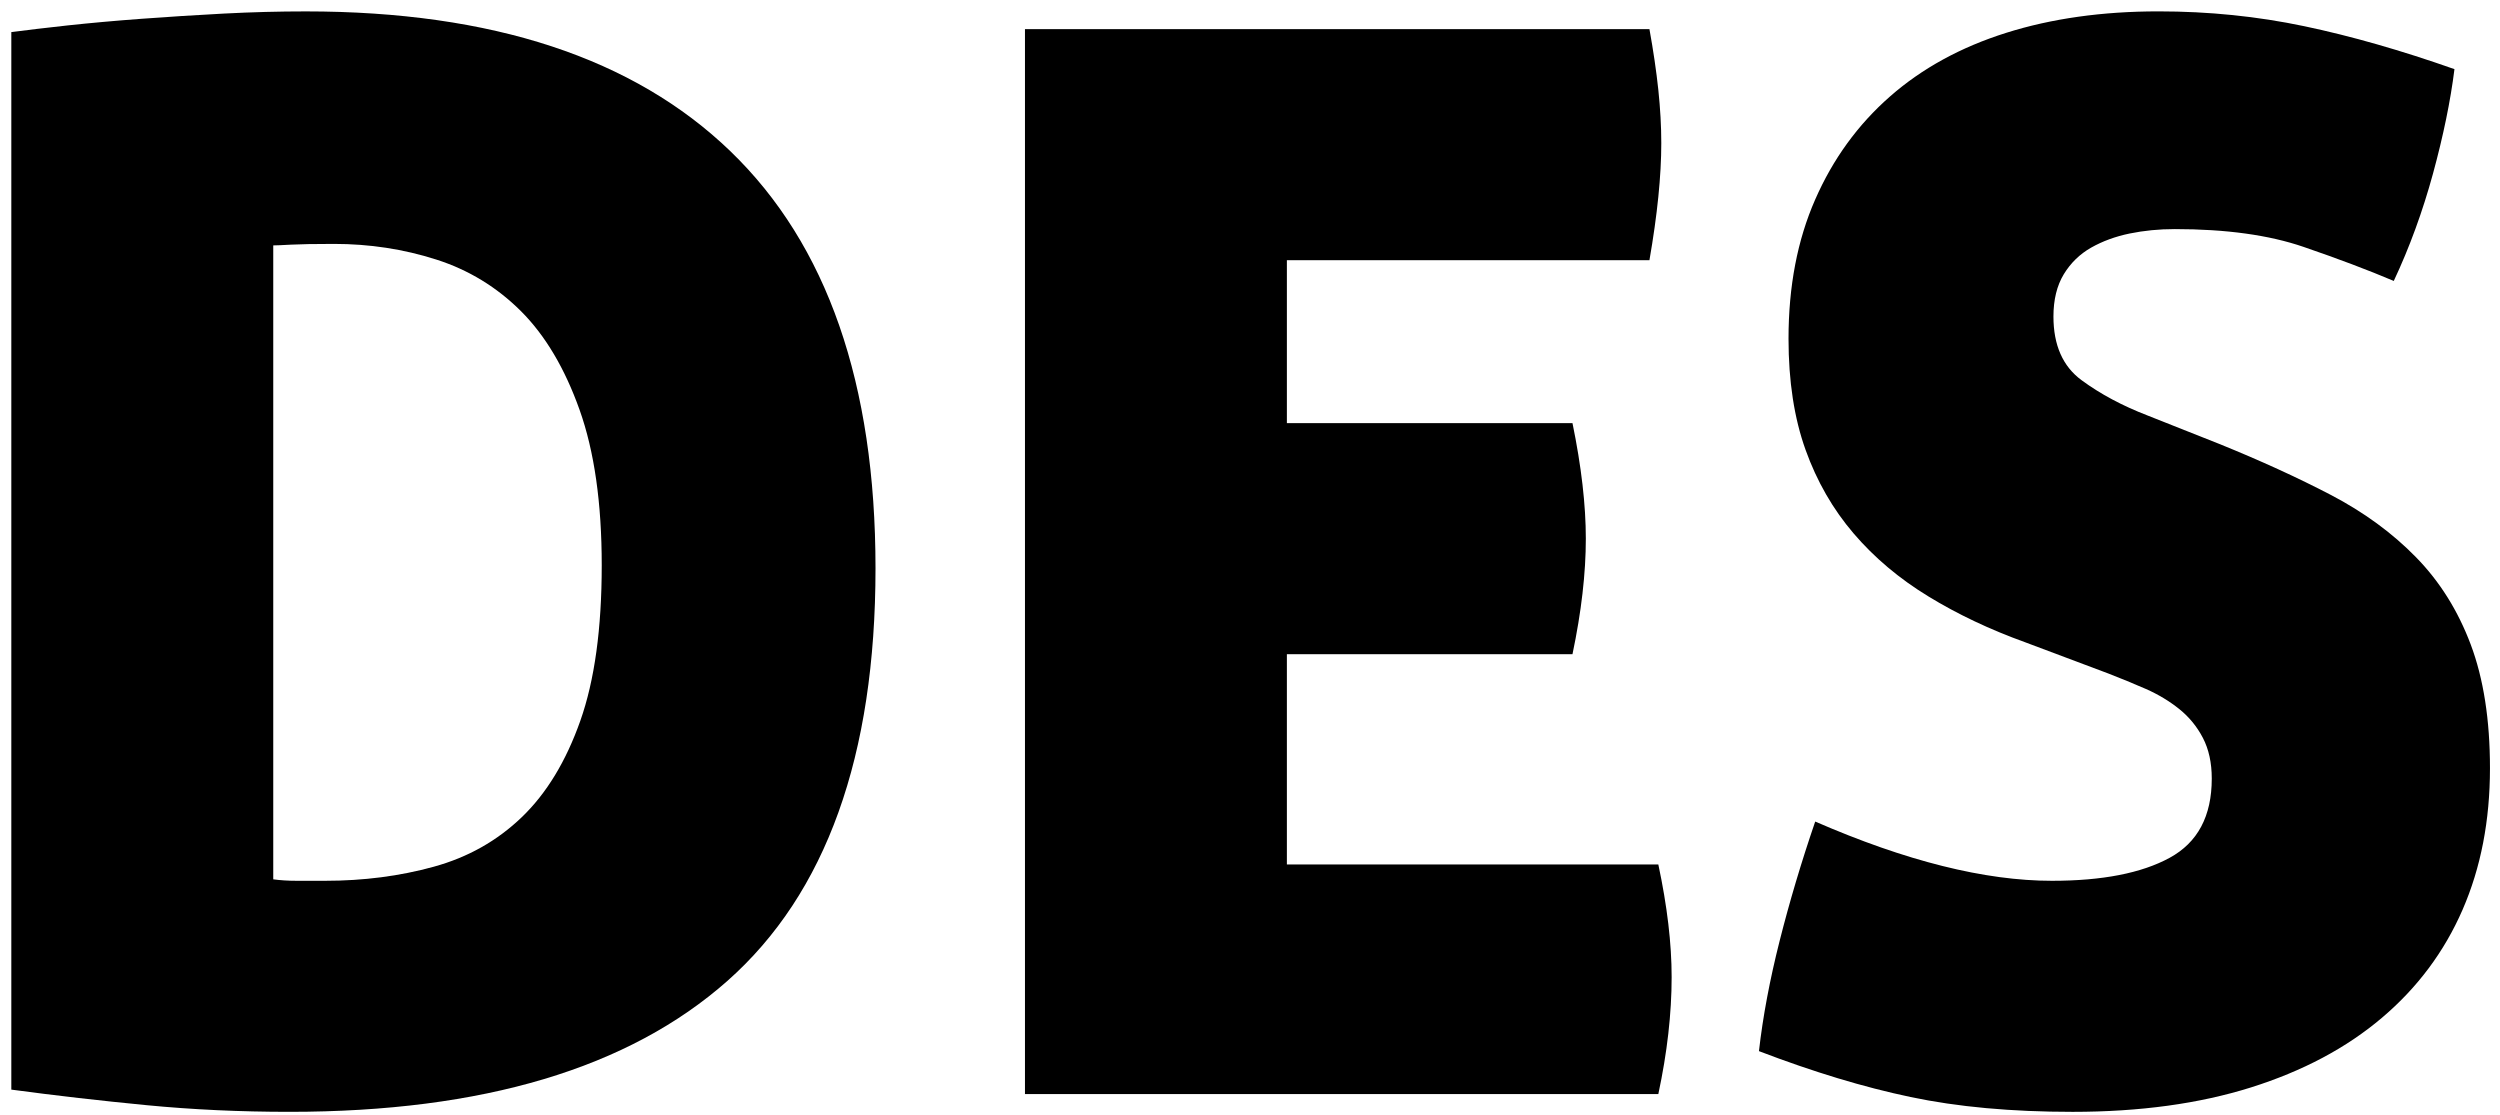
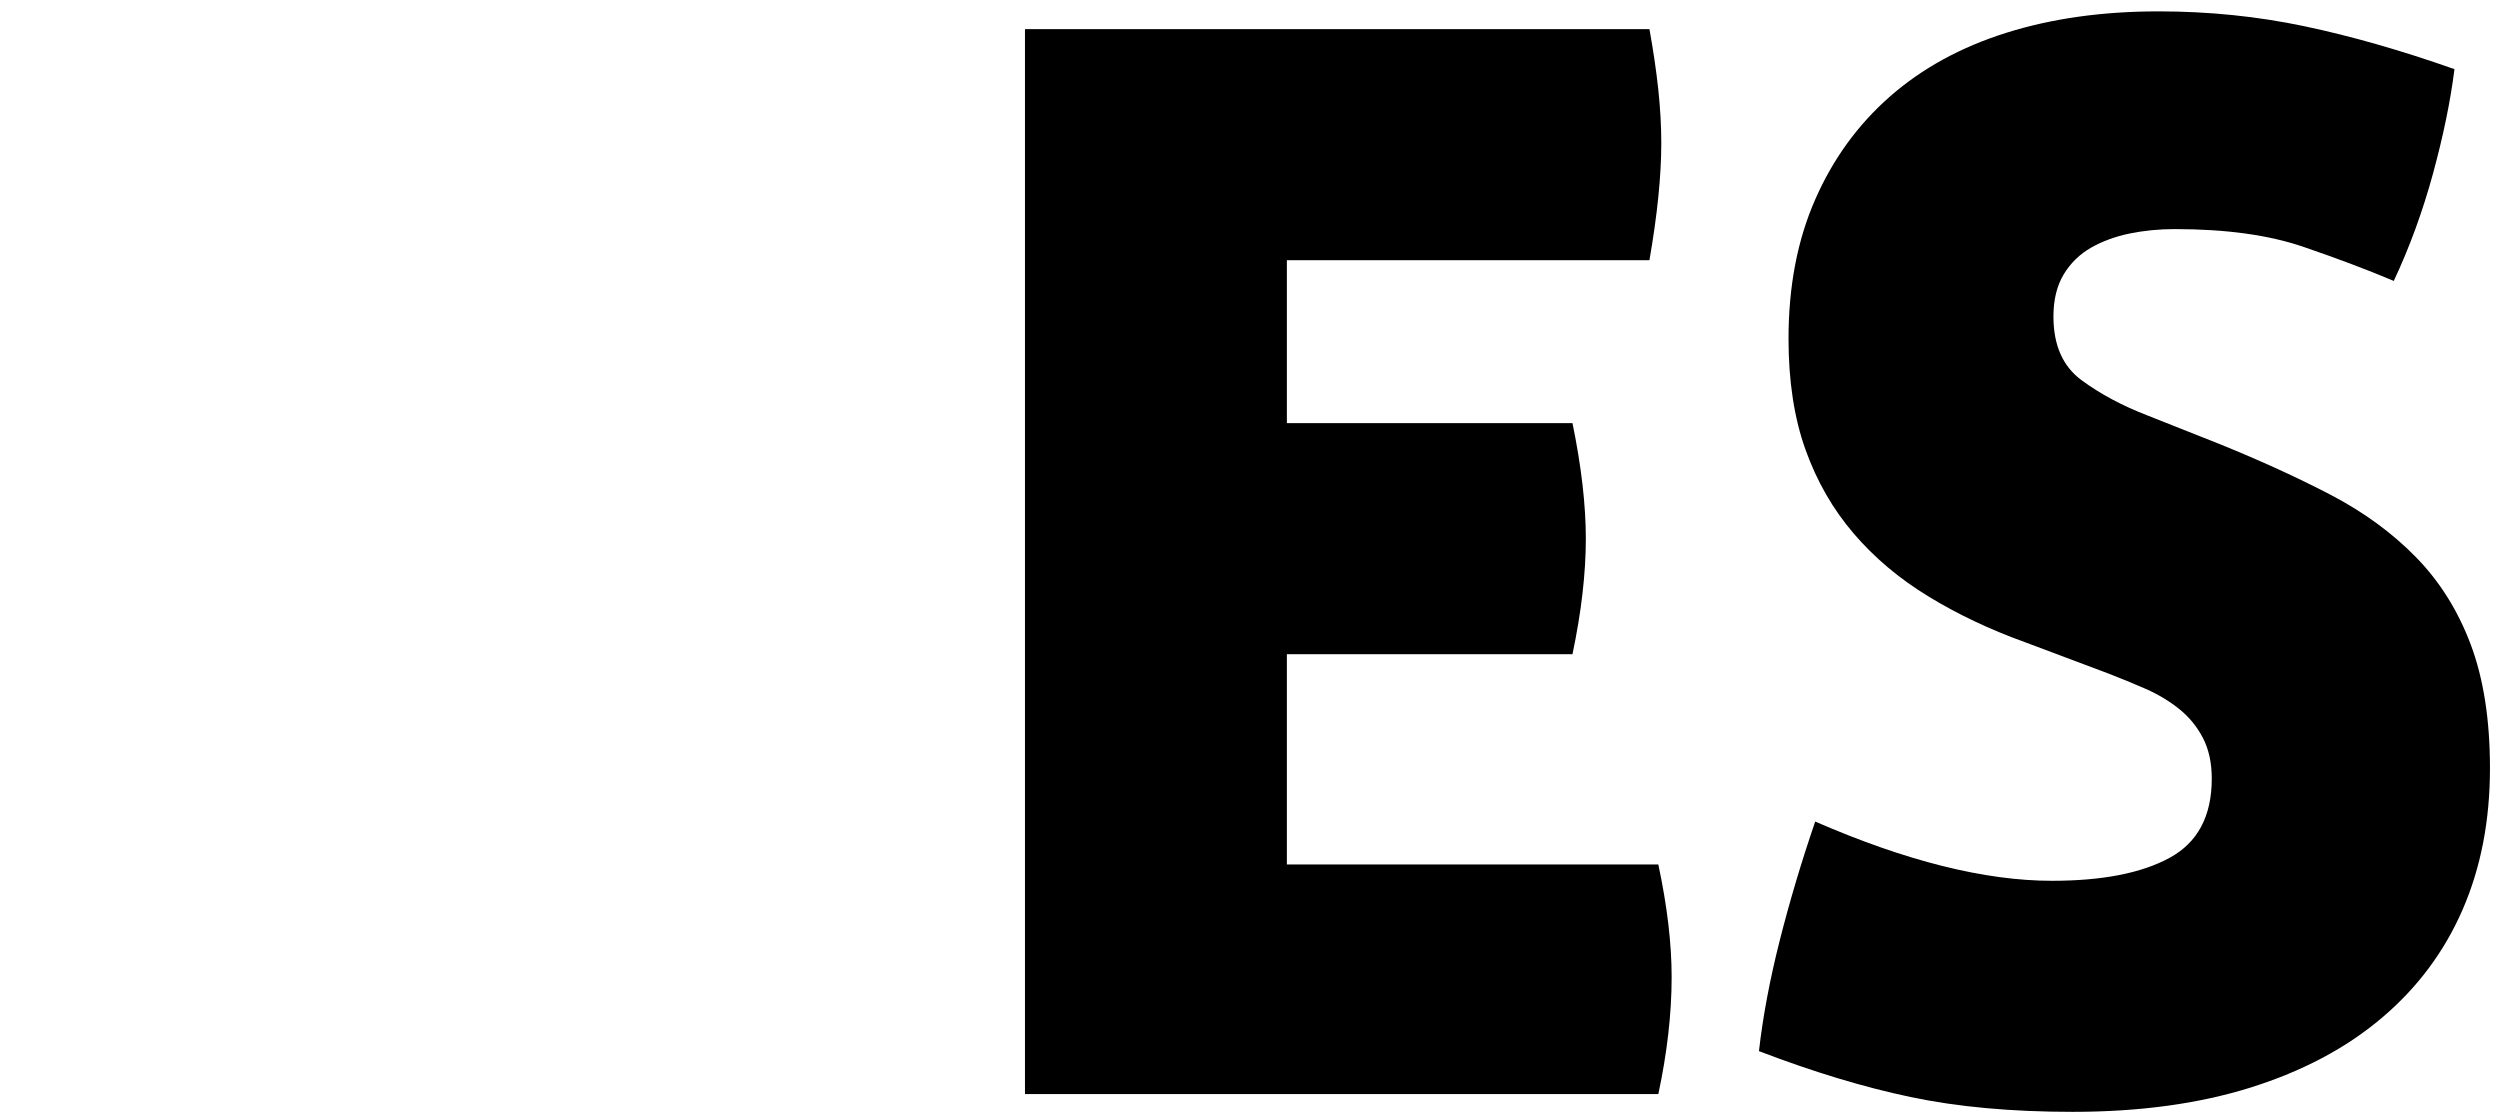
<svg xmlns="http://www.w3.org/2000/svg" width="157" height="70" viewBox="0 0 157 70" fill="none">
-   <path fill-rule="evenodd" clip-rule="evenodd" d="M17.16 55.222C17.592 55.282 18.09 55.314 18.647 55.314H20.411C22.829 55.314 25.105 55.02 27.241 54.43C29.38 53.842 31.224 52.804 32.772 51.315C34.321 49.826 35.544 47.812 36.443 45.269C37.341 42.726 37.789 39.472 37.789 35.503C37.789 31.594 37.325 28.34 36.396 25.734C35.468 23.13 34.244 21.069 32.725 19.549C31.206 18.033 29.427 16.945 27.382 16.295C25.338 15.642 23.201 15.317 20.969 15.317C19.728 15.317 18.831 15.335 18.274 15.364C17.716 15.396 17.346 15.411 17.16 15.411V55.222ZM0.711 2.016C1.639 1.893 2.816 1.754 4.241 1.597C5.666 1.444 7.216 1.303 8.888 1.18C10.561 1.056 12.28 0.947 14.046 0.853C15.813 0.761 17.53 0.716 19.203 0.716C30.913 0.716 39.802 3.644 45.876 9.504C51.946 15.364 54.982 24.092 54.982 35.687C54.982 47.471 51.883 56.105 45.69 61.593C39.492 67.081 30.324 69.823 18.18 69.823C15.081 69.823 12.094 69.684 9.213 69.406C6.333 69.128 3.499 68.803 0.711 68.428V2.016Z" fill="black" />
  <path fill-rule="evenodd" clip-rule="evenodd" d="M64.368 1.83H103.585C103.832 3.194 104.018 4.467 104.143 5.643C104.267 6.822 104.329 7.939 104.329 8.991C104.329 11.038 104.081 13.489 103.585 16.34H80.816V26.573H98.752C99.312 29.3 99.59 31.719 99.59 33.828C99.59 35.998 99.312 38.418 98.752 41.082H80.816V54.289H104.143C104.699 56.895 104.979 59.254 104.979 61.36C104.979 63.656 104.699 66.105 104.143 68.709H64.368V1.83Z" fill="black" />
  <path fill-rule="evenodd" clip-rule="evenodd" d="M127.19 40.338C124.958 39.533 122.929 38.571 121.104 37.455C119.274 36.34 117.71 35.021 116.41 33.503C115.109 31.983 114.1 30.233 113.388 28.246C112.677 26.262 112.319 23.938 112.319 21.272C112.319 17.984 112.877 15.071 113.995 12.528C115.109 9.985 116.673 7.83 118.687 6.063C120.699 4.296 123.132 2.963 125.982 2.064C128.83 1.165 132.023 0.714 135.552 0.714C138.713 0.714 141.763 1.026 144.707 1.645C147.649 2.264 150.795 3.163 154.14 4.343C153.893 6.327 153.443 8.514 152.793 10.9C152.141 13.286 151.319 15.535 150.329 17.643C148.718 16.96 146.829 16.247 144.662 15.504C142.491 14.759 139.796 14.387 136.576 14.387C135.583 14.387 134.64 14.481 133.741 14.665C132.843 14.851 132.038 15.147 131.324 15.551C130.612 15.955 130.038 16.513 129.605 17.224C129.173 17.937 128.956 18.823 128.956 19.877C128.956 21.675 129.543 23.008 130.721 23.875C131.898 24.743 133.291 25.488 134.902 26.107L139.365 27.876C141.967 28.93 144.304 30 146.381 31.083C148.456 32.169 150.237 33.471 151.723 34.992C153.21 36.51 154.357 38.338 155.162 40.477C155.966 42.617 156.37 45.207 156.37 48.244C156.37 51.533 155.796 54.493 154.651 57.127C153.504 59.764 151.817 62.026 149.585 63.917C147.357 65.81 144.613 67.265 141.362 68.29C138.109 69.313 134.376 69.824 130.165 69.824C126.323 69.824 122.929 69.514 119.986 68.893C117.042 68.276 113.868 67.314 110.462 66.011C110.708 63.841 111.143 61.531 111.763 59.08C112.382 56.631 113.124 54.137 113.995 51.594C119.693 54.074 124.649 55.314 128.862 55.314C132.023 55.314 134.485 54.834 136.251 53.872C138.017 52.912 138.899 51.253 138.899 48.896C138.899 47.905 138.713 47.053 138.341 46.339C137.97 45.626 137.474 45.023 136.854 44.525C136.235 44.029 135.538 43.61 134.763 43.267C133.988 42.928 133.197 42.603 132.393 42.292L127.19 40.338Z" fill="black" />
</svg>